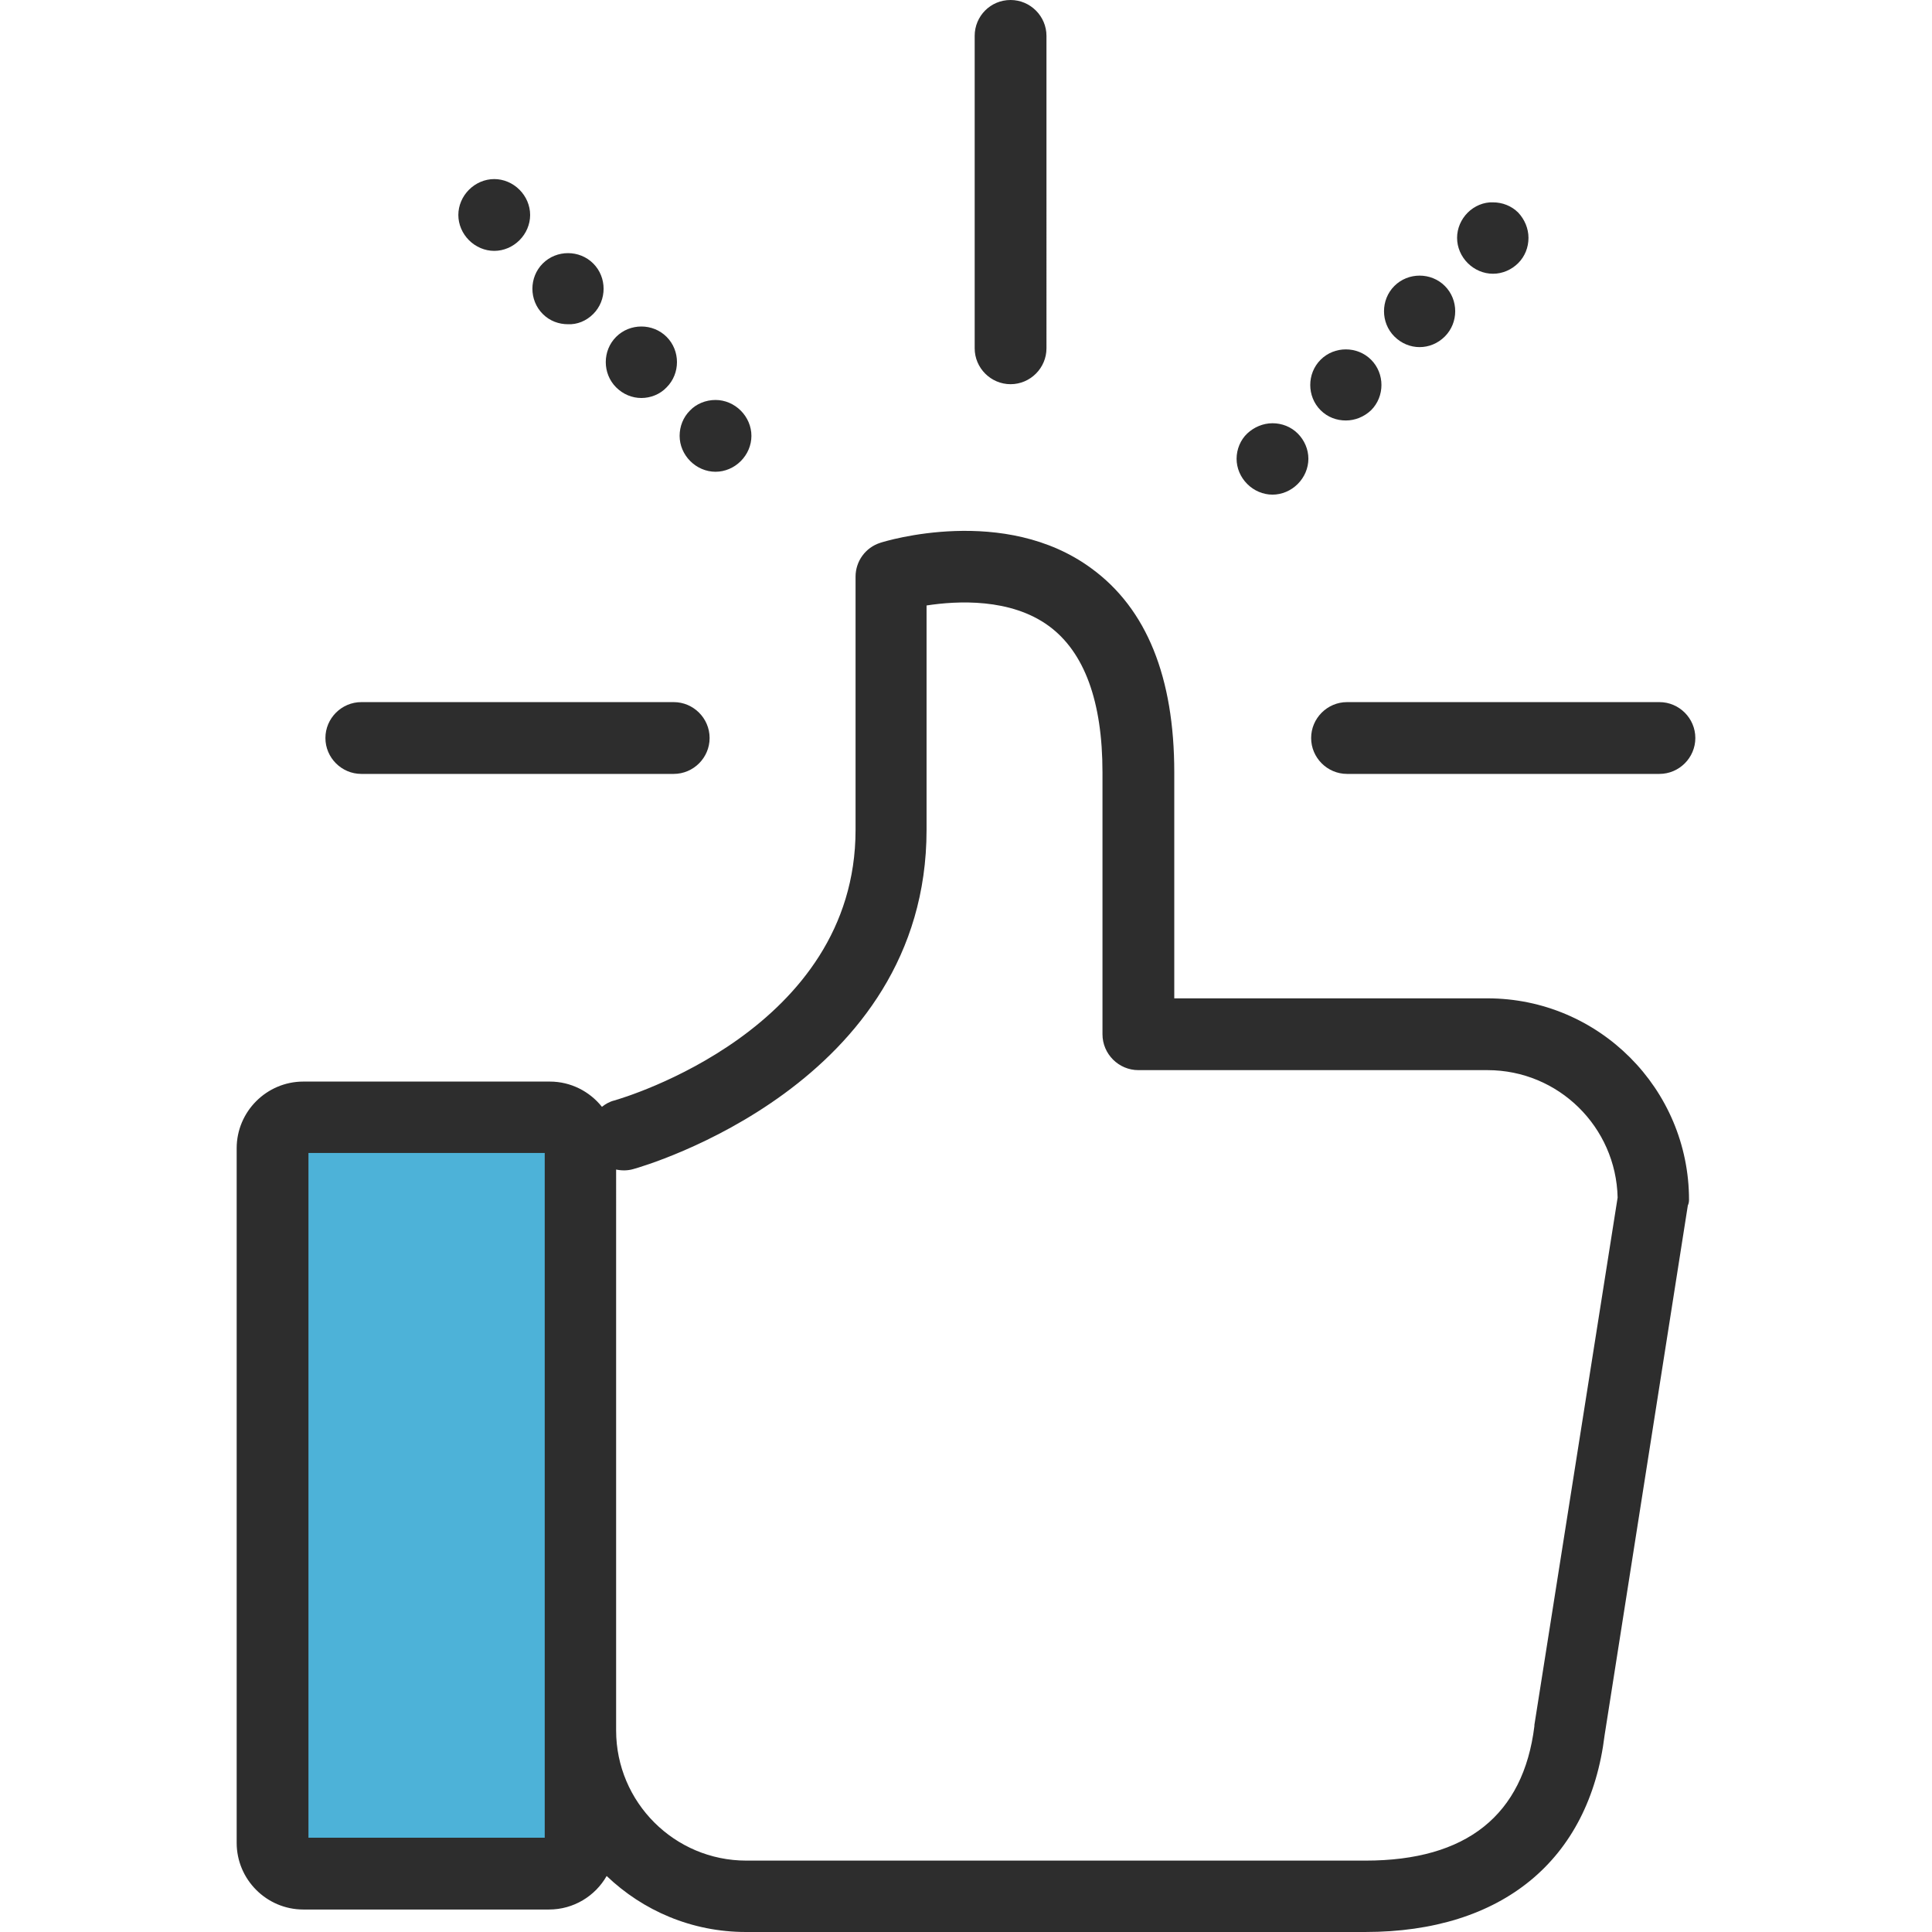
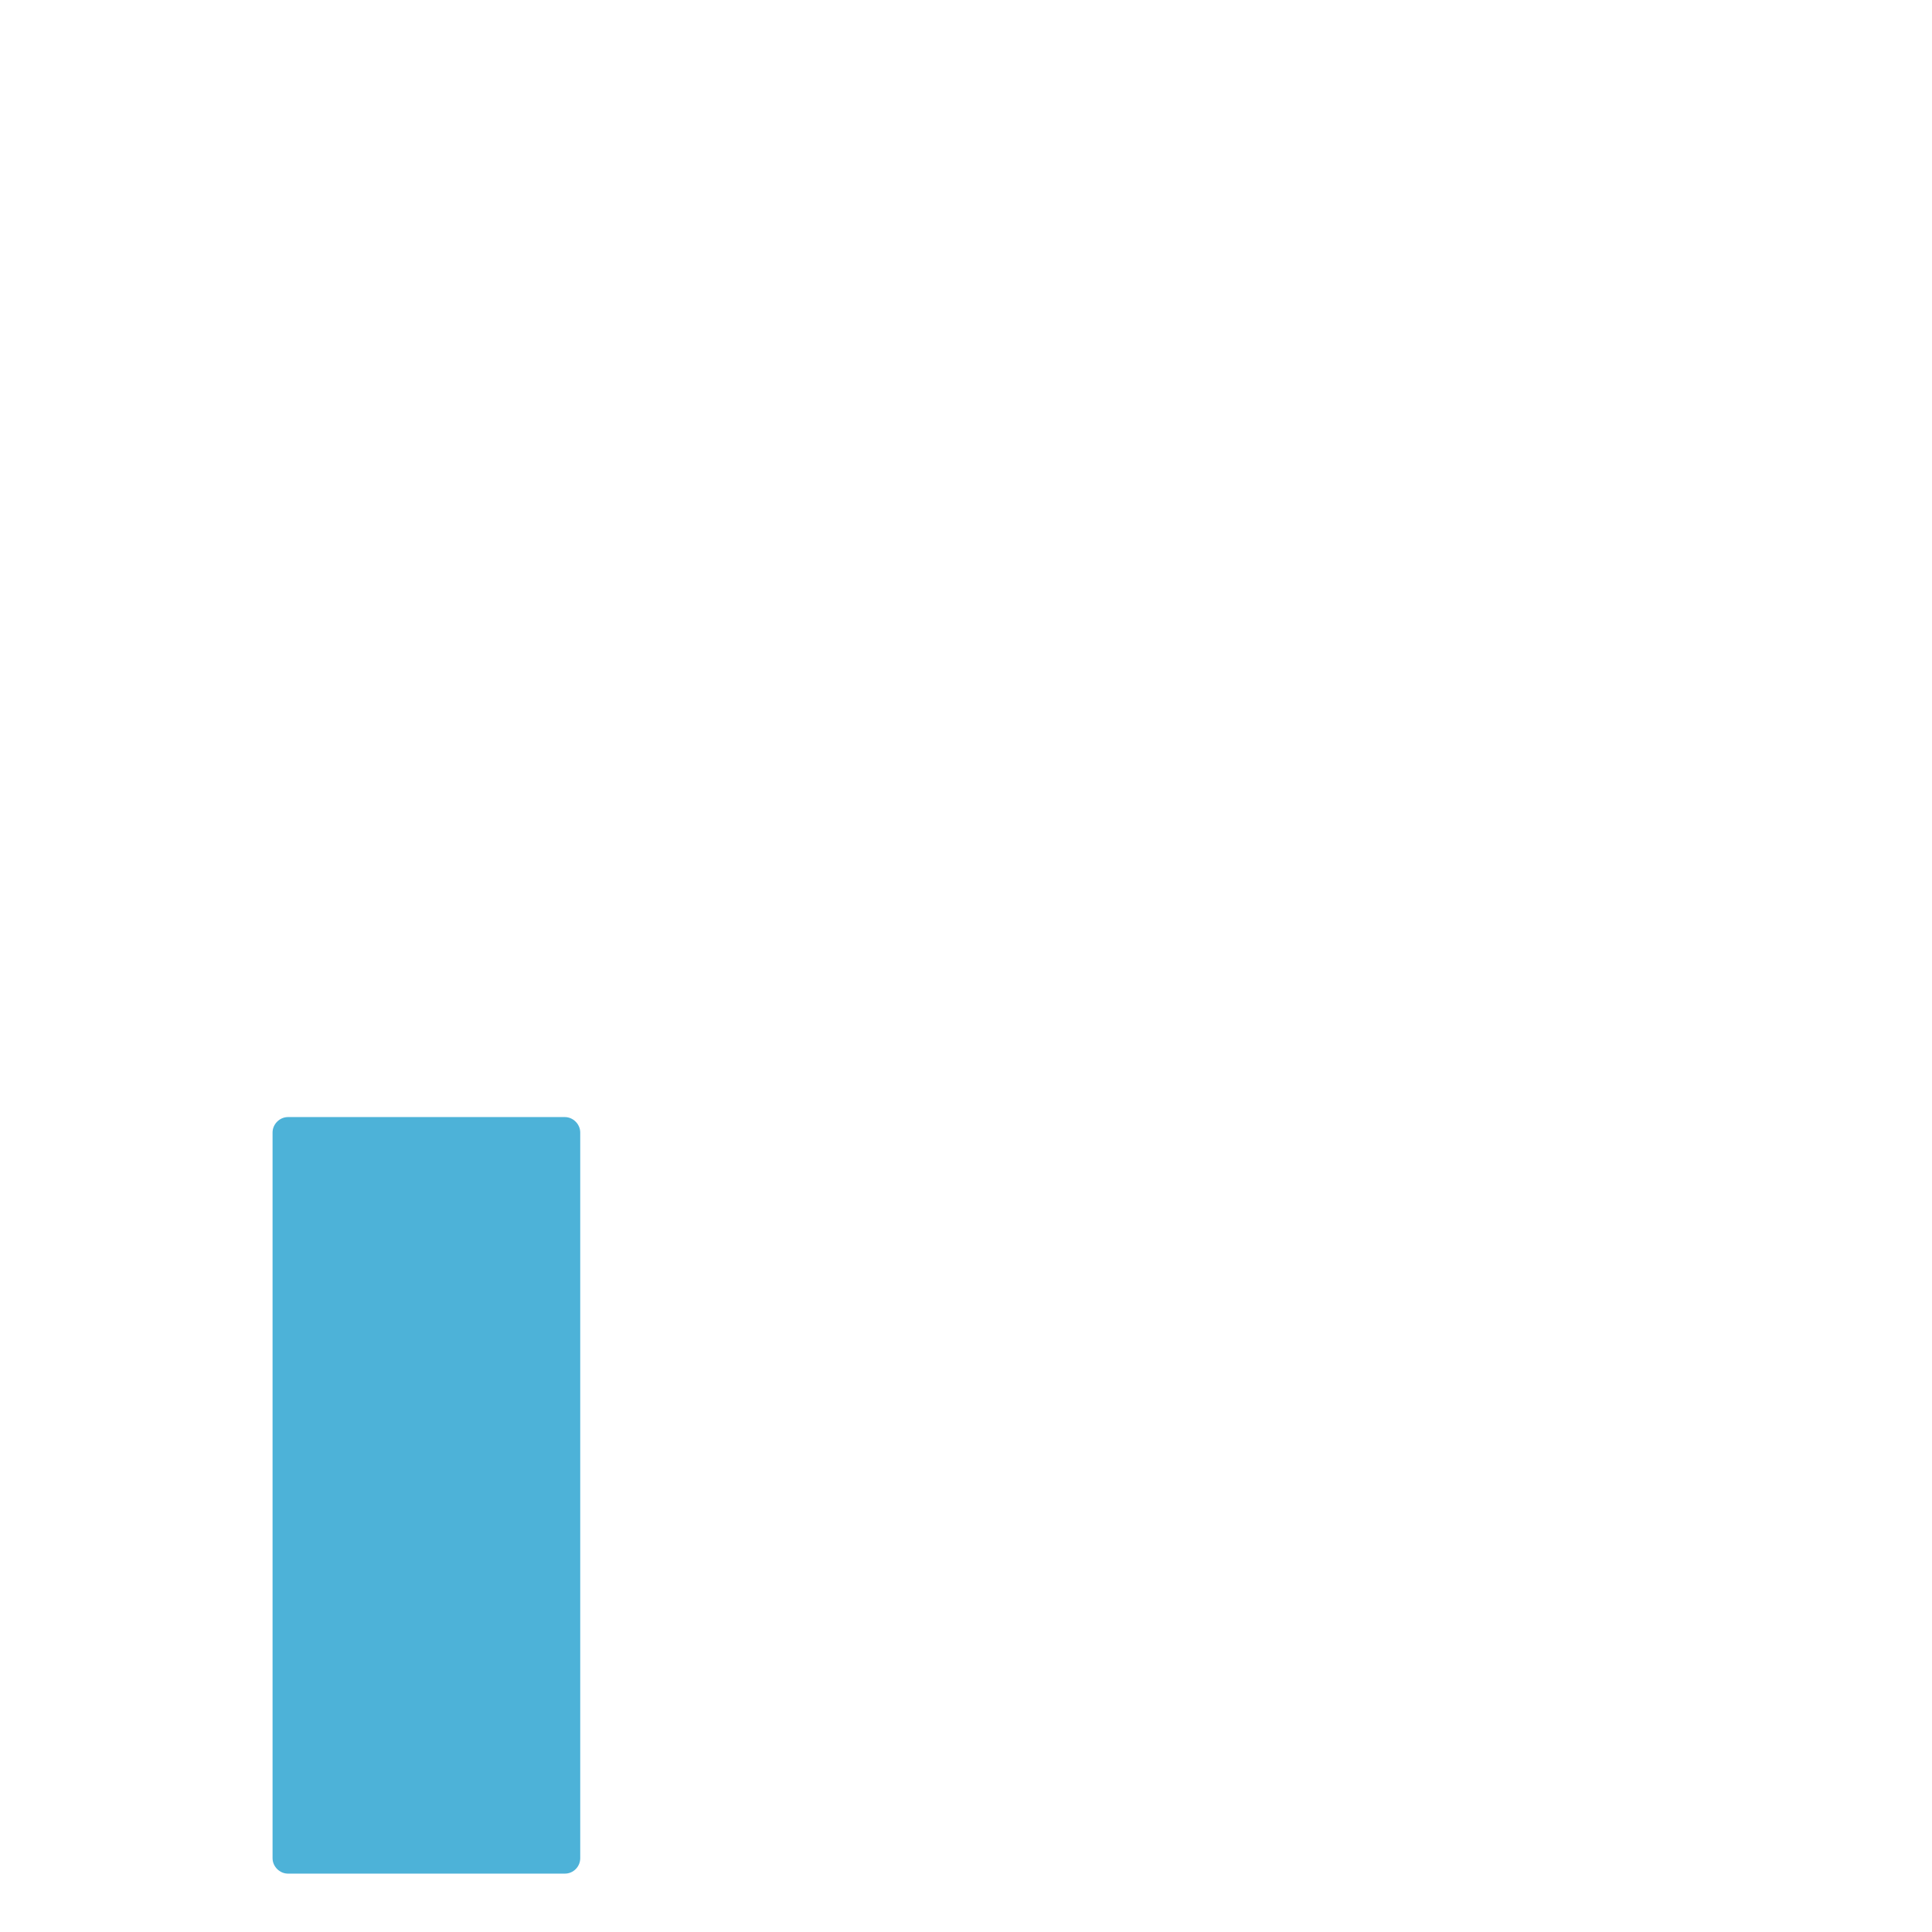
<svg xmlns="http://www.w3.org/2000/svg" viewBox="0 0 489.8 489.8" width="512" height="512">
  <path d="M143.2 475H73c-2.1 0-3.9-1.8-3.9-3.9v-184c0-2.1 1.8-3.9 3.9-3.9h70.2c2.1 0 3.9 1.8 3.9 3.9v184c0 2.1-1.7 3.9-3.9 3.9z" data-original="#3C92CA" data-old_color="#4db2d8" fill="#4db2d8" />
-   <path d="M247.1 9.1v79.2c0 5 4.1 9.1 9.1 9.1s9.1-4.1 9.1-9.1V9.1c0-5-4.1-9.1-9.1-9.1-5.1 0-9.1 4.1-9.1 9.1zM420.7 178h-79.2c-5 0-9.1 4.1-9.1 9.1s4.1 9.1 9.1 9.1h79.2c5 0 9.1-4.1 9.1-9.1s-4.1-9.1-9.1-9.1zm-338.2 9.1c0 5 4.1 9.1 9.1 9.1h79.2c5 0 9.1-4.1 9.1-9.1s-4.1-9.1-9.1-9.1H91.6c-5 0-9.1 4.1-9.1 9.1zm49.2-126.2c1.7-1.7 2.7-4 2.7-6.4s-1-4.7-2.7-6.4-4-2.7-6.4-2.7-4.7 1-6.4 2.7c-1.7 1.7-2.7 4-2.7 6.4s1 4.7 2.7 6.4 4 2.7 6.4 2.7 4.7-1 6.4-2.7zm24.5 24.5c-3.5 3.5-3.5 9.3 0 12.8 1.8 1.8 4.1 2.7 6.4 2.7s4.7-.9 6.4-2.7c3.5-3.5 3.5-9.3 0-12.8s-9.3-3.5-12.8 0zm-5.8-5.8c3.5-3.5 3.5-9.3 0-12.8s-9.3-3.5-12.8 0-3.5 9.3 0 12.8c1.8 1.8 4.1 2.6 6.4 2.6 2.3.1 4.6-.8 6.4-2.6zm24.5 24.5c-1.7 1.7-2.6 4-2.6 6.4s1 4.7 2.7 6.4c1.7 1.7 4 2.7 6.4 2.7s4.7-1 6.4-2.7 2.7-4 2.7-6.4-1-4.7-2.7-6.4c-1.7-1.7-4-2.7-6.4-2.7-2.5 0-4.9 1-6.5 2.7zm197.2-50.2c-1.7 1.7-2.7 4-2.7 6.4s1 4.7 2.7 6.4c1.7 1.7 4 2.7 6.4 2.7s4.7-1 6.4-2.7c1.7-1.7 2.6-4 2.6-6.4s-1-4.7-2.6-6.4c-1.7-1.7-4-2.6-6.4-2.6-2.3-.1-4.7.9-6.4 2.6zm-30.9 52.7c2.3 0 4.6-.9 6.4-2.6 3.5-3.5 3.5-9.3 0-12.8s-9.3-3.5-12.8 0-3.5 9.3 0 12.8c1.8 1.8 4.1 2.6 6.4 2.6zm12.3-34.1c-3.5 3.5-3.5 9.3 0 12.8 1.8 1.8 4.1 2.7 6.4 2.7s4.6-.9 6.4-2.7c3.5-3.5 3.5-9.3 0-12.8s-9.3-3.5-12.8 0zm-40 43.8c0 2.4 1 4.7 2.7 6.4s4 2.7 6.4 2.7 4.7-1 6.4-2.7c1.7-1.7 2.7-4 2.7-6.4s-1-4.7-2.7-6.4c-1.7-1.7-4-2.6-6.4-2.6s-4.7 1-6.4 2.6c-1.7 1.6-2.7 4-2.7 6.4z" data-original="#000000" class="active-path" data-old_color="#2C2C2C" fill="#2d2d2d" />
-   <path d="M428.2 304.2c0-28.2-22.9-51.1-51.1-51.1h-79.4v-57.3c0-24.1-7-41.5-21-51.7-22-16.2-52.3-6.9-53.5-6.5-3.8 1.2-6.3 4.7-6.3 8.6v64.2c0 50.6-58.7 67.9-61.2 68.6-1.2.3-2.2.9-3.1 1.6-3.1-3.9-7.9-6.4-13.2-6.4H76.9c-9.3 0-16.9 7.6-16.9 16.9v176.1c0 9.3 7.6 16.9 16.9 16.9h62.3c6.2 0 11.7-3.4 14.6-8.5 9.2 8.8 21.6 14.2 35.3 14.2h157c34.7 0 56.8-18.2 60.7-49.9l21.1-134.3c.2-.4.3-.9.3-1.4zM138.1 465.9H78.2V292.3h59.9v173.6zM389 437.3v.3c-2.8 22.6-17.2 34.1-42.8 34.1h-157c-18.2 0-33-14.8-33-33V296.5c1.4.3 2.9.3 4.3-.1 3-.8 74.4-21.6 74.4-86v-56.9c7.8-1.2 21.3-1.9 31 5.2 9 6.6 13.6 19.1 13.6 37.1v66.4c0 5 4.1 9.1 9.1 9.1h88.5c18 0 32.6 14.4 33 32.3L389 437.3z" data-original="#000000" class="active-path" data-old_color="#2C2C2C" fill="#2d2d2d" />
</svg>